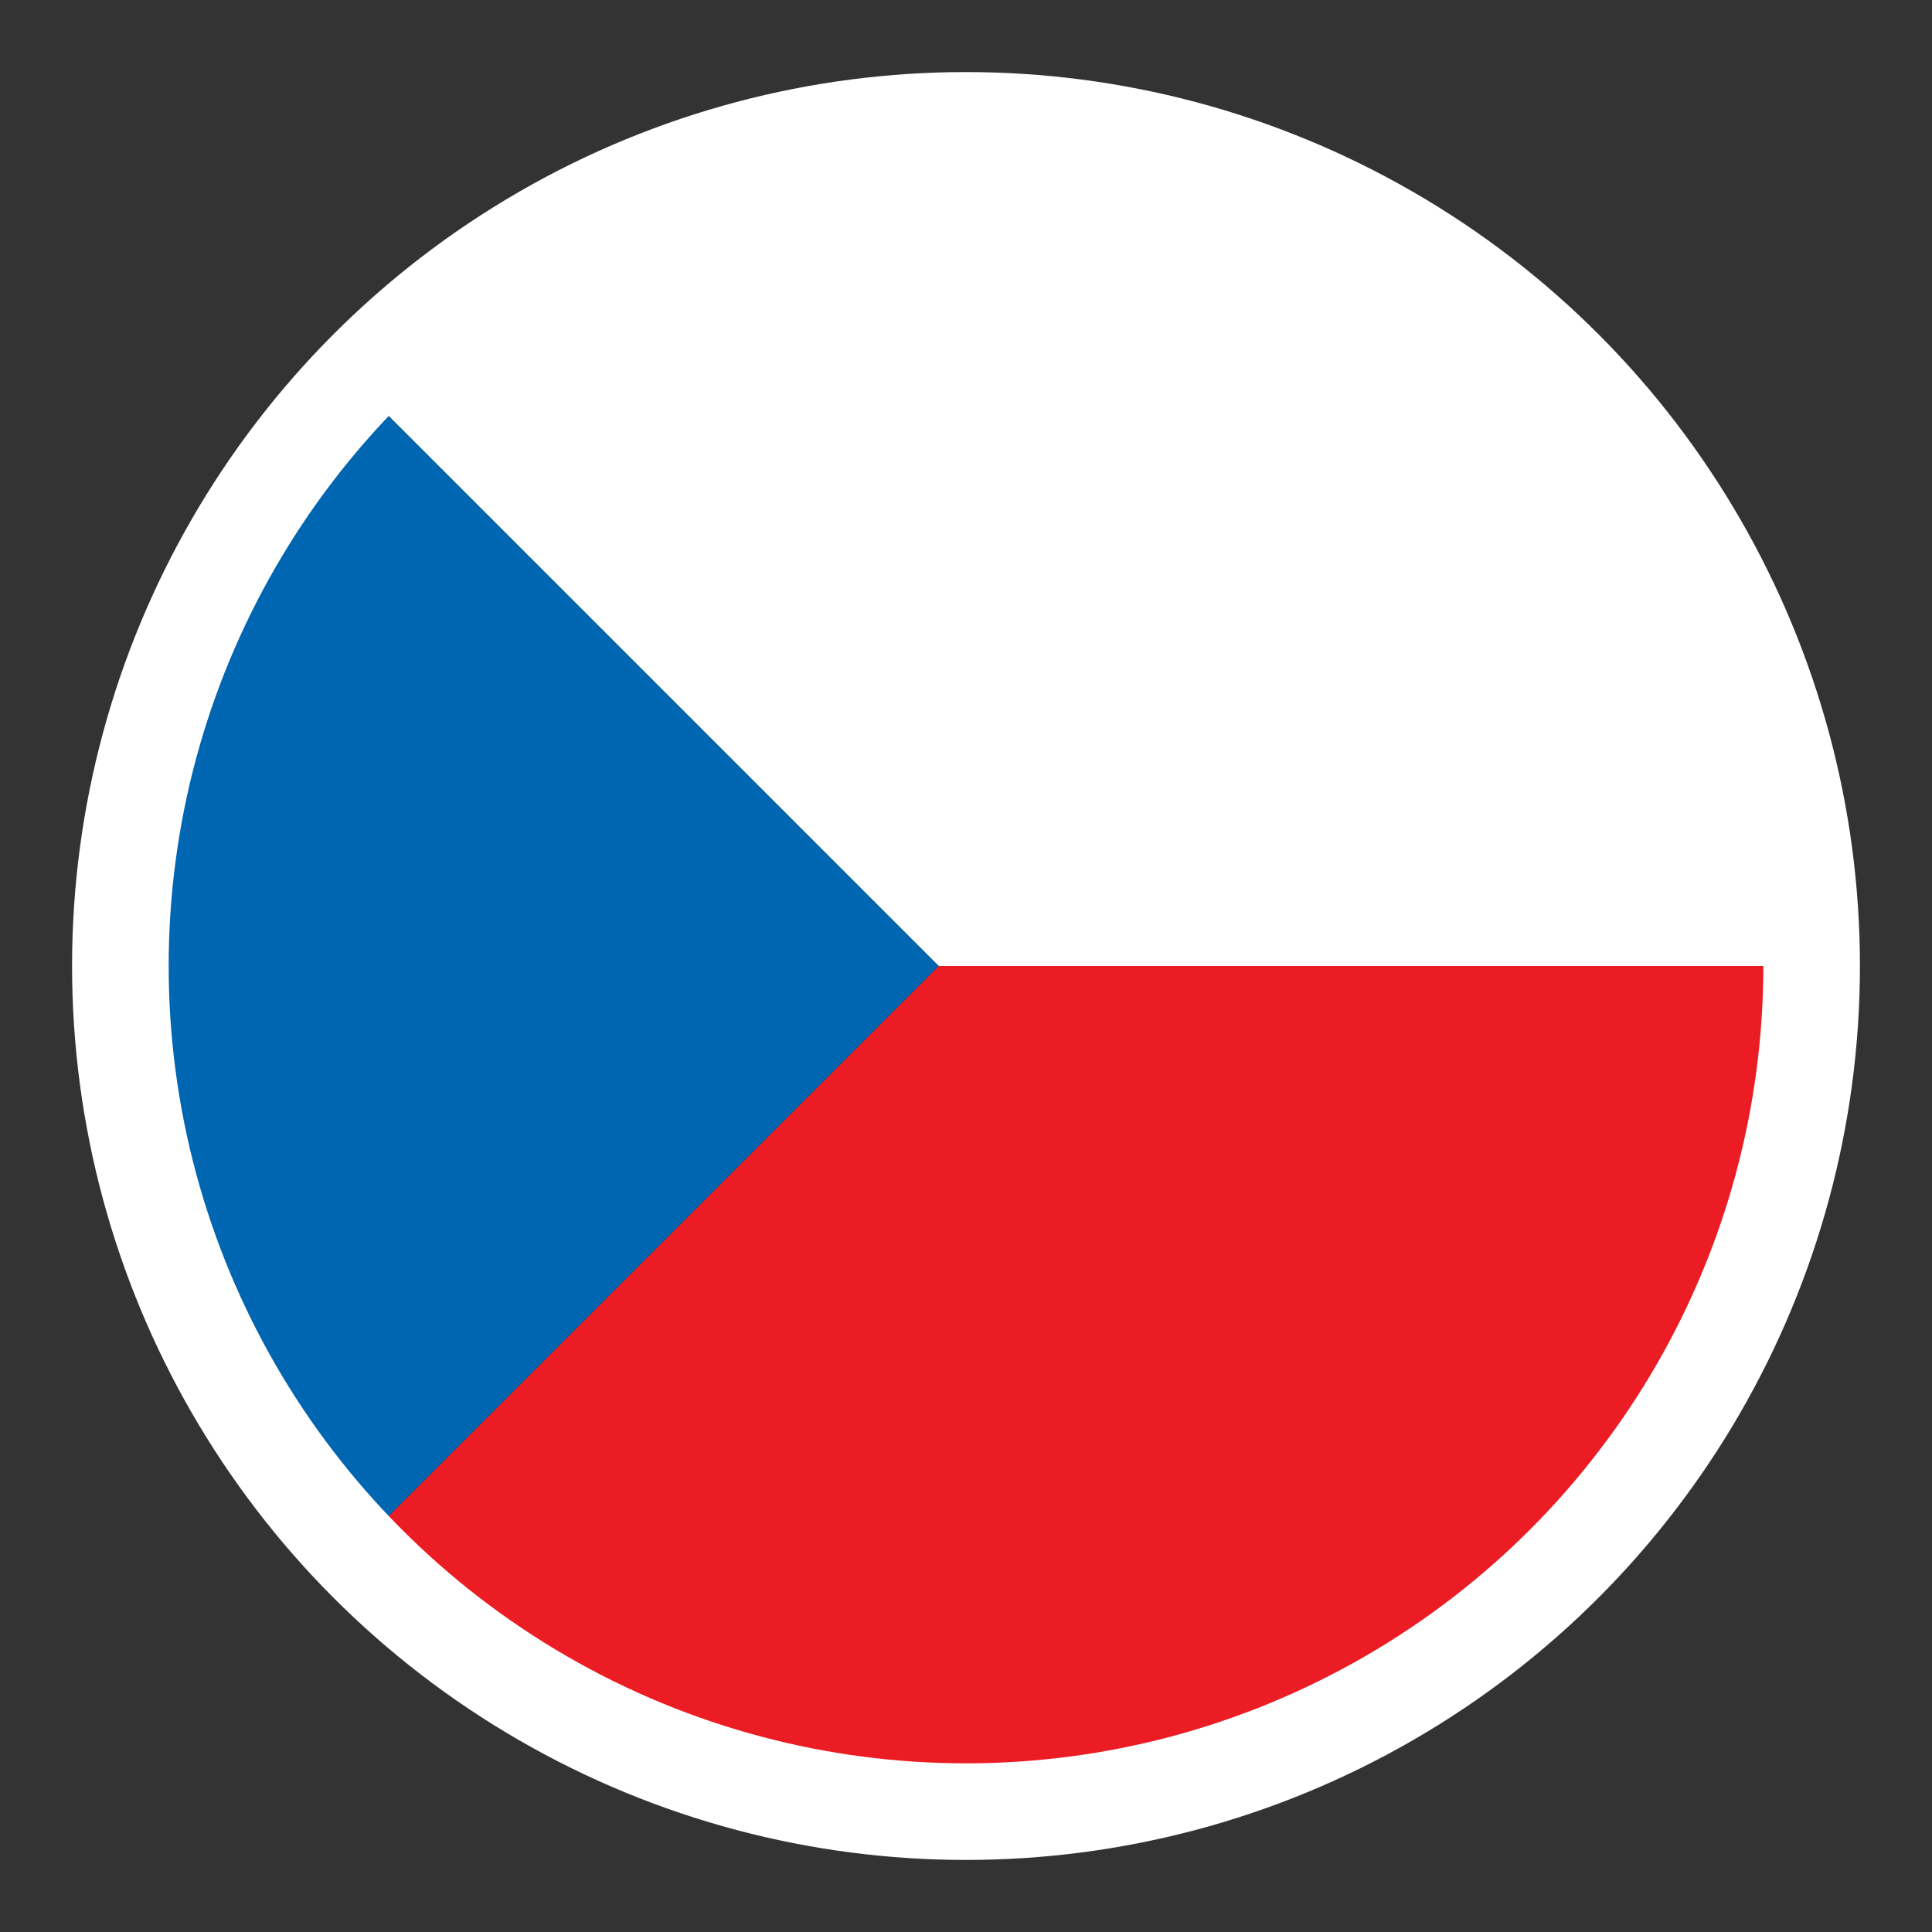
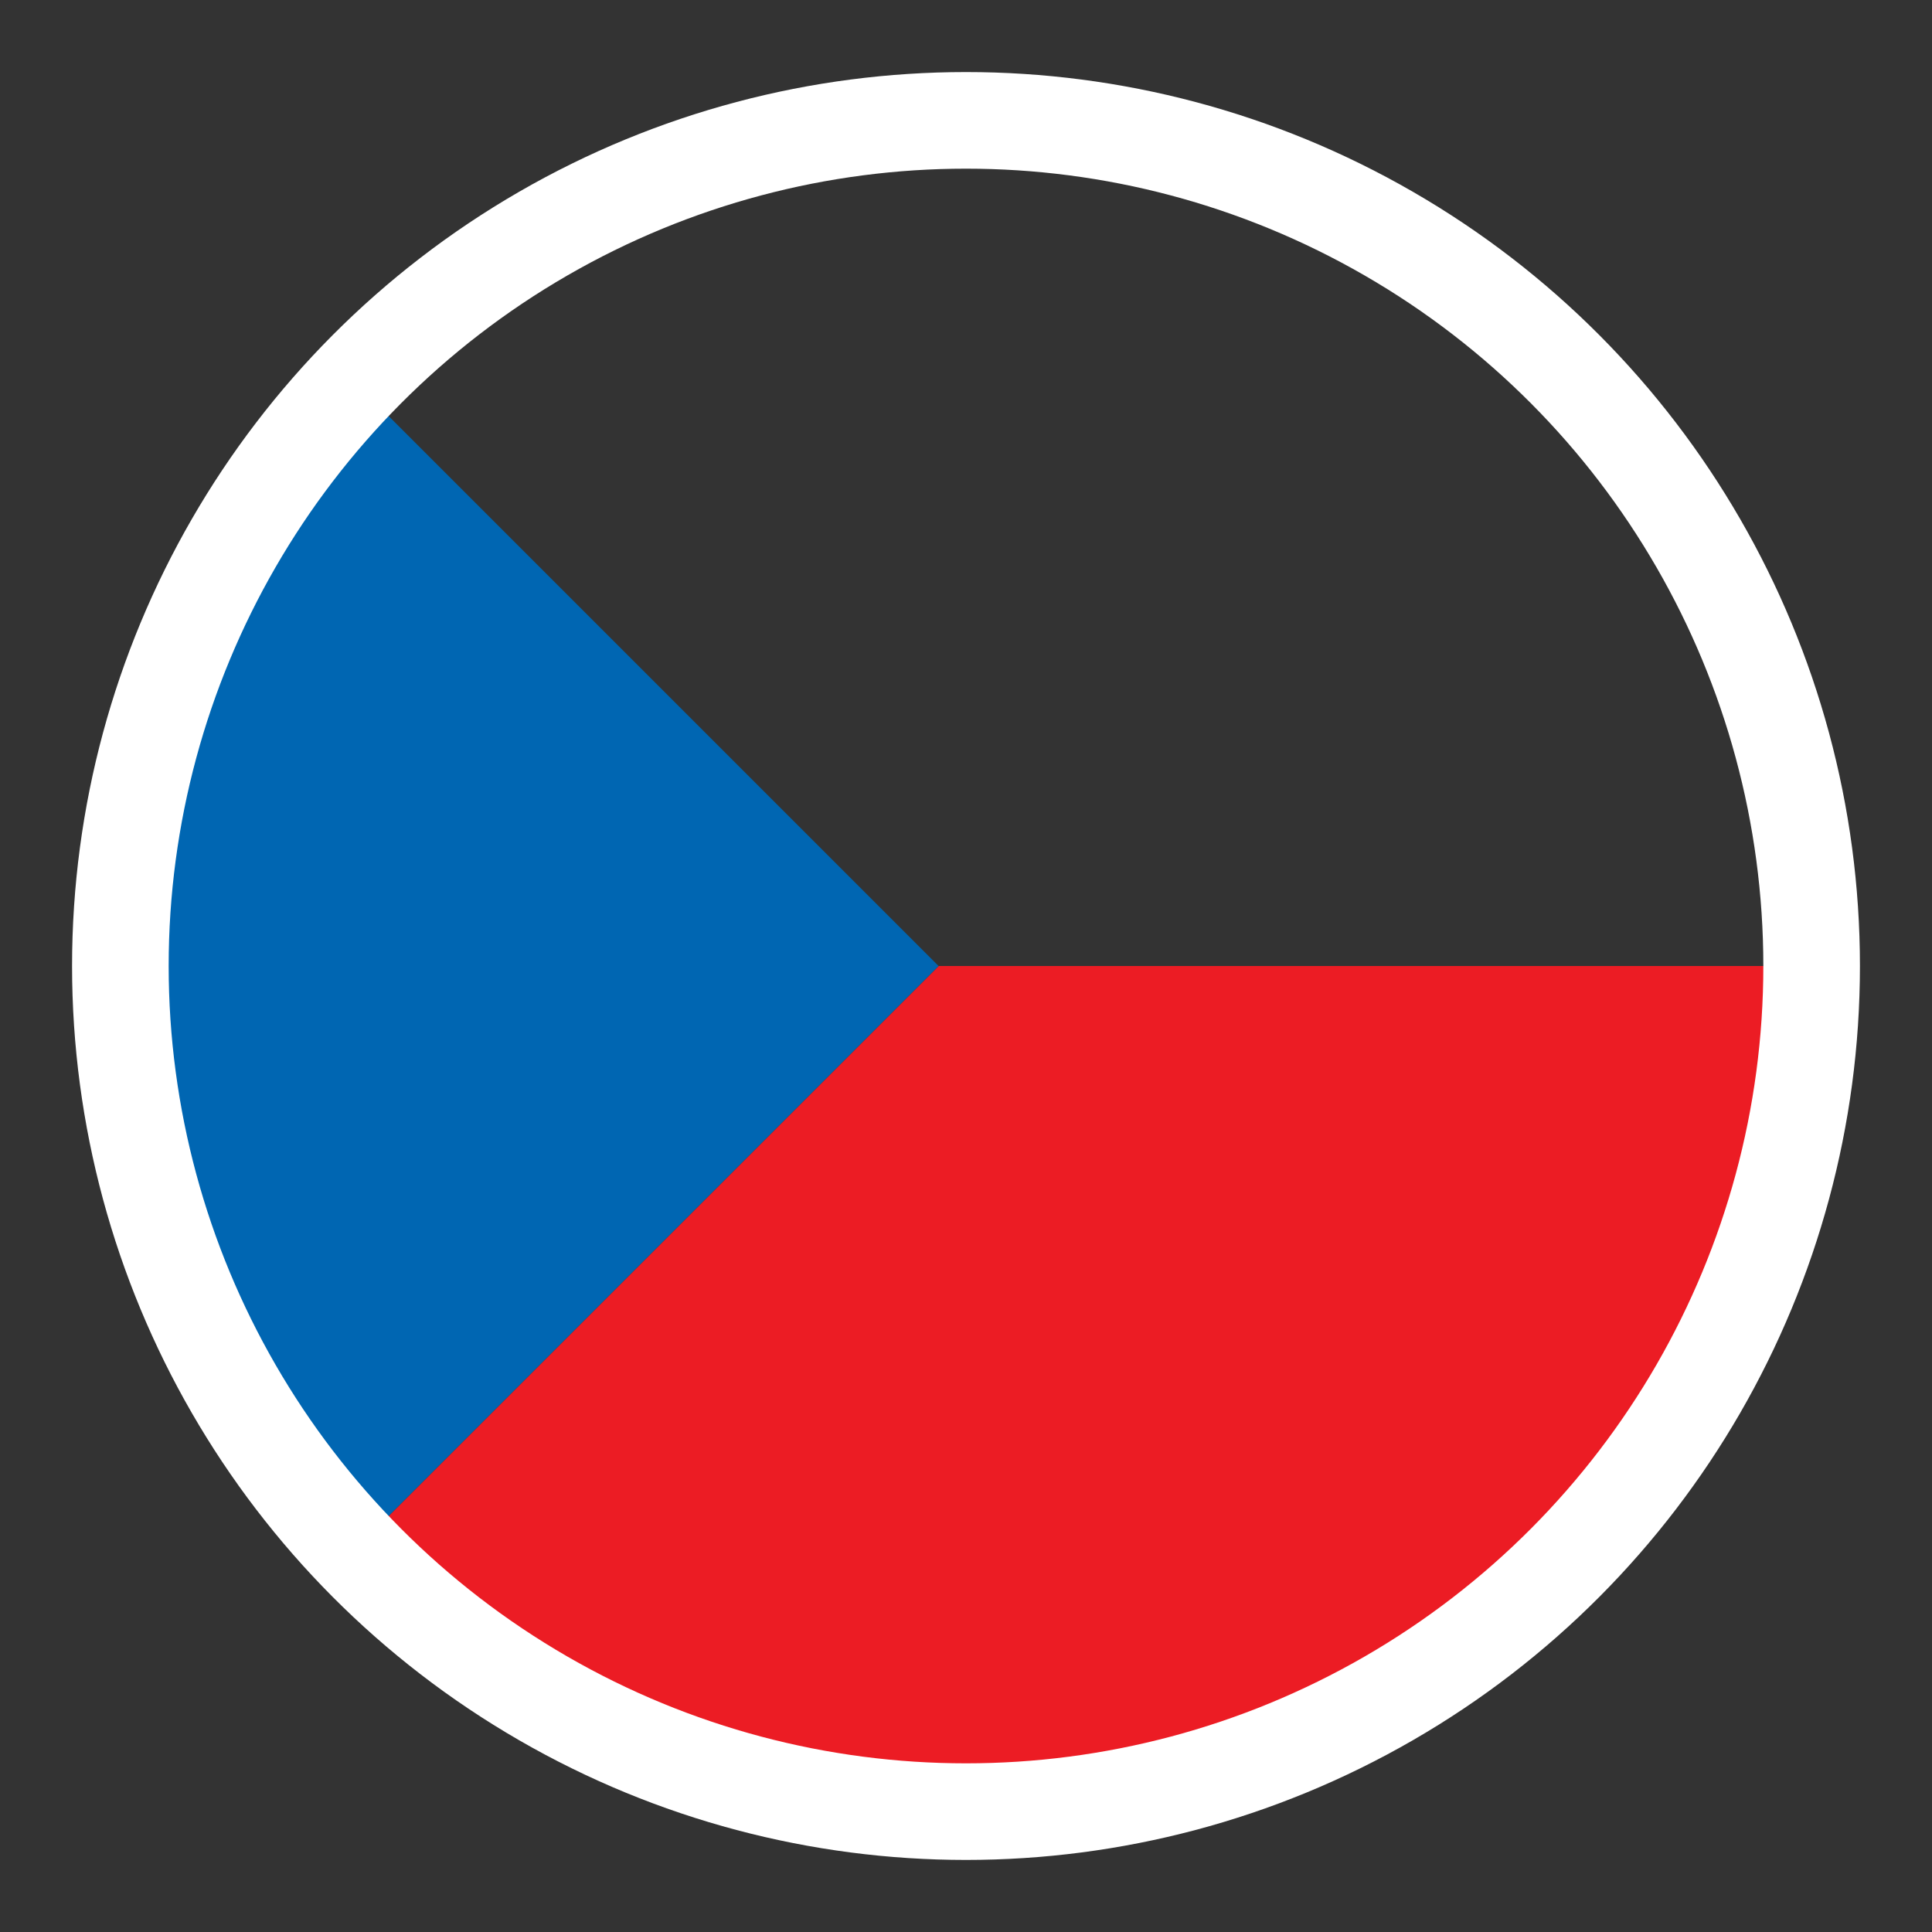
<svg xmlns="http://www.w3.org/2000/svg" xml:space="preserve" width="10mm" height="10mm" style="shape-rendering:geometricPrecision; text-rendering:geometricPrecision; image-rendering:optimizeQuality; fill-rule:evenodd; clip-rule:evenodd" viewBox="0 0 10 10">
  <rect x="0" y="0" width="10" height="10" fill="#333333" stroke="none" />
  <defs>
    <style type="text/css">
   
    .str0 {stroke:white;stroke-width:0.5}
    .fil3 {fill:none}
    .fil2 {fill:#0066B2}
    .fil1 {fill:#EC1C24}
    .fil0 {fill:white}
   
  </style>
  </defs>
  <g id="Vrstva_x0020_1">
    <g id="_130585608">
      <g>
-         <path id="_130587848" class="fil0" d="M9.377 5c0,-2.417 -1.96,-4.377 -4.377,-4.377 -1.244,0 -2.368,0.52 -3.164,1.354l3.023 3.023 4.518 -0z" />
        <path id="_130587736" class="fil1" d="M9.377 5l-4.518 0 -3.023 3.023c0.797,0.834 1.92,1.353 3.164,1.353 2.417,0 4.377,-1.96 4.377,-4.377z" />
        <path id="_130586784" class="fil2" d="M1.835 8.023l3.023 -3.023 -3.023 -3.023c-0.751,0.786 -1.212,1.851 -1.212,3.023 0,1.173 0.461,2.237 1.212,3.023z" />
      </g>
      <circle id="_130585944" class="fil3 str0" cx="5" cy="5" r="4.377" />
    </g>
  </g>
</svg>